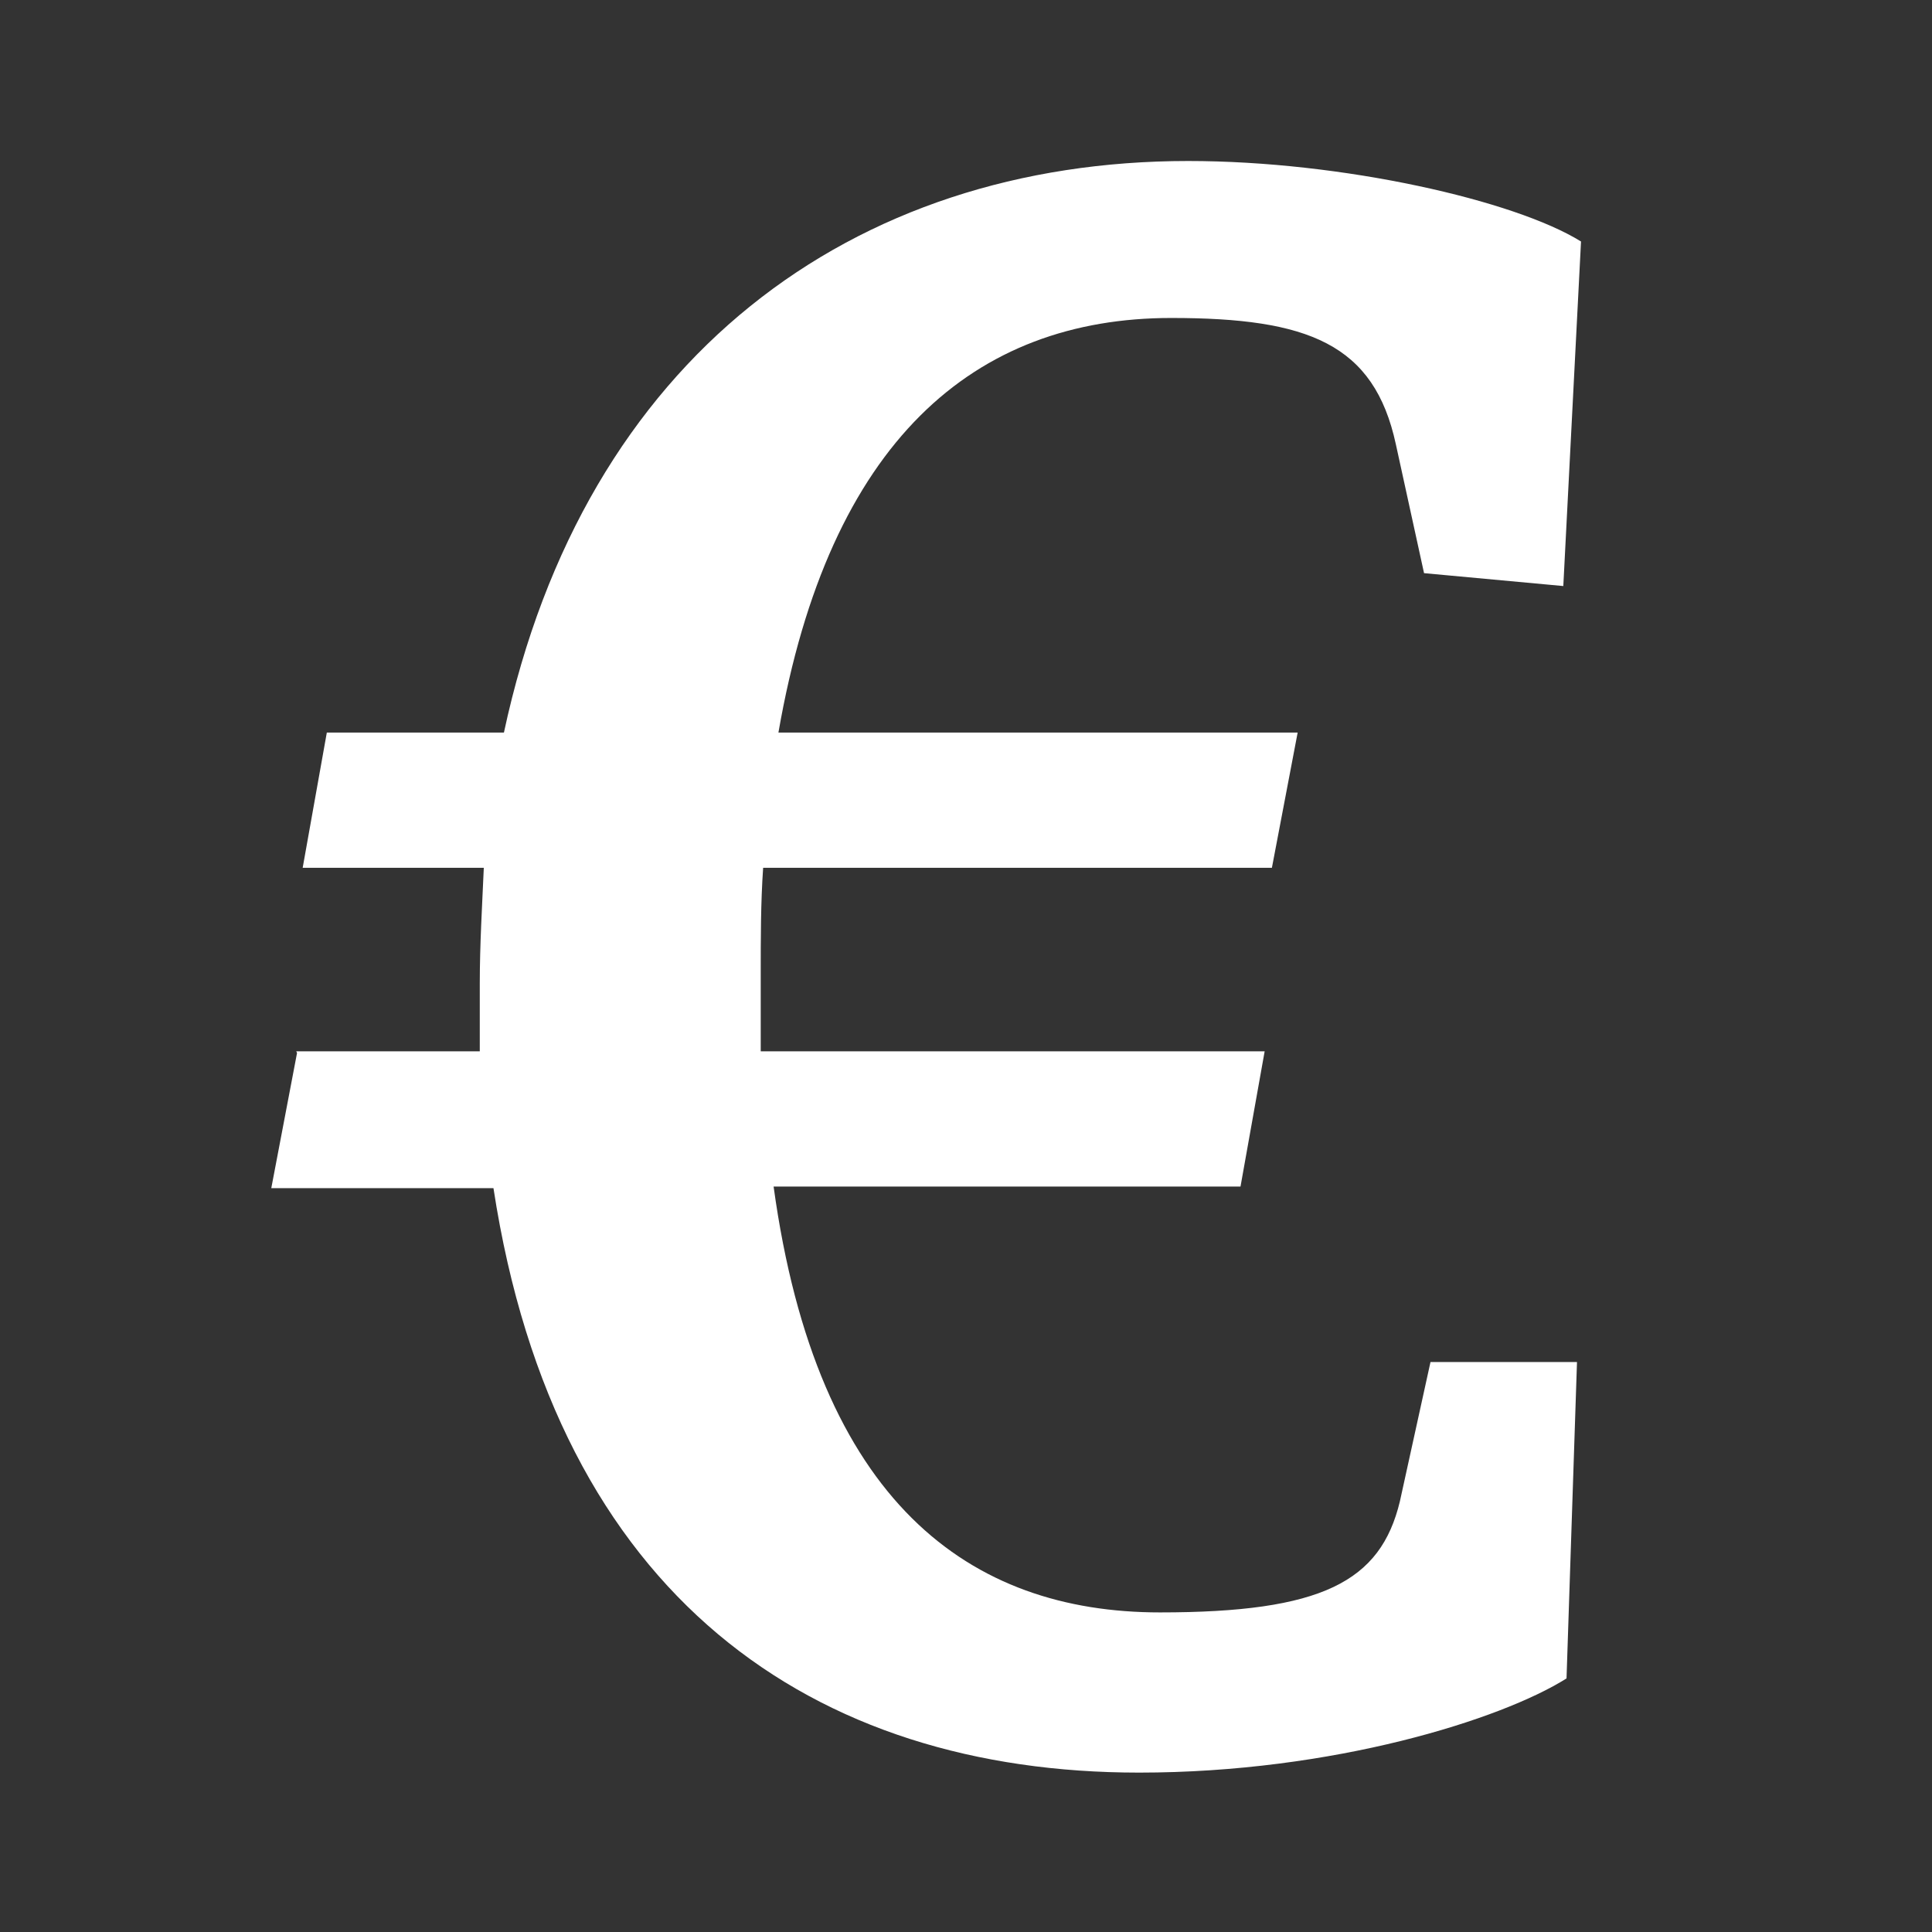
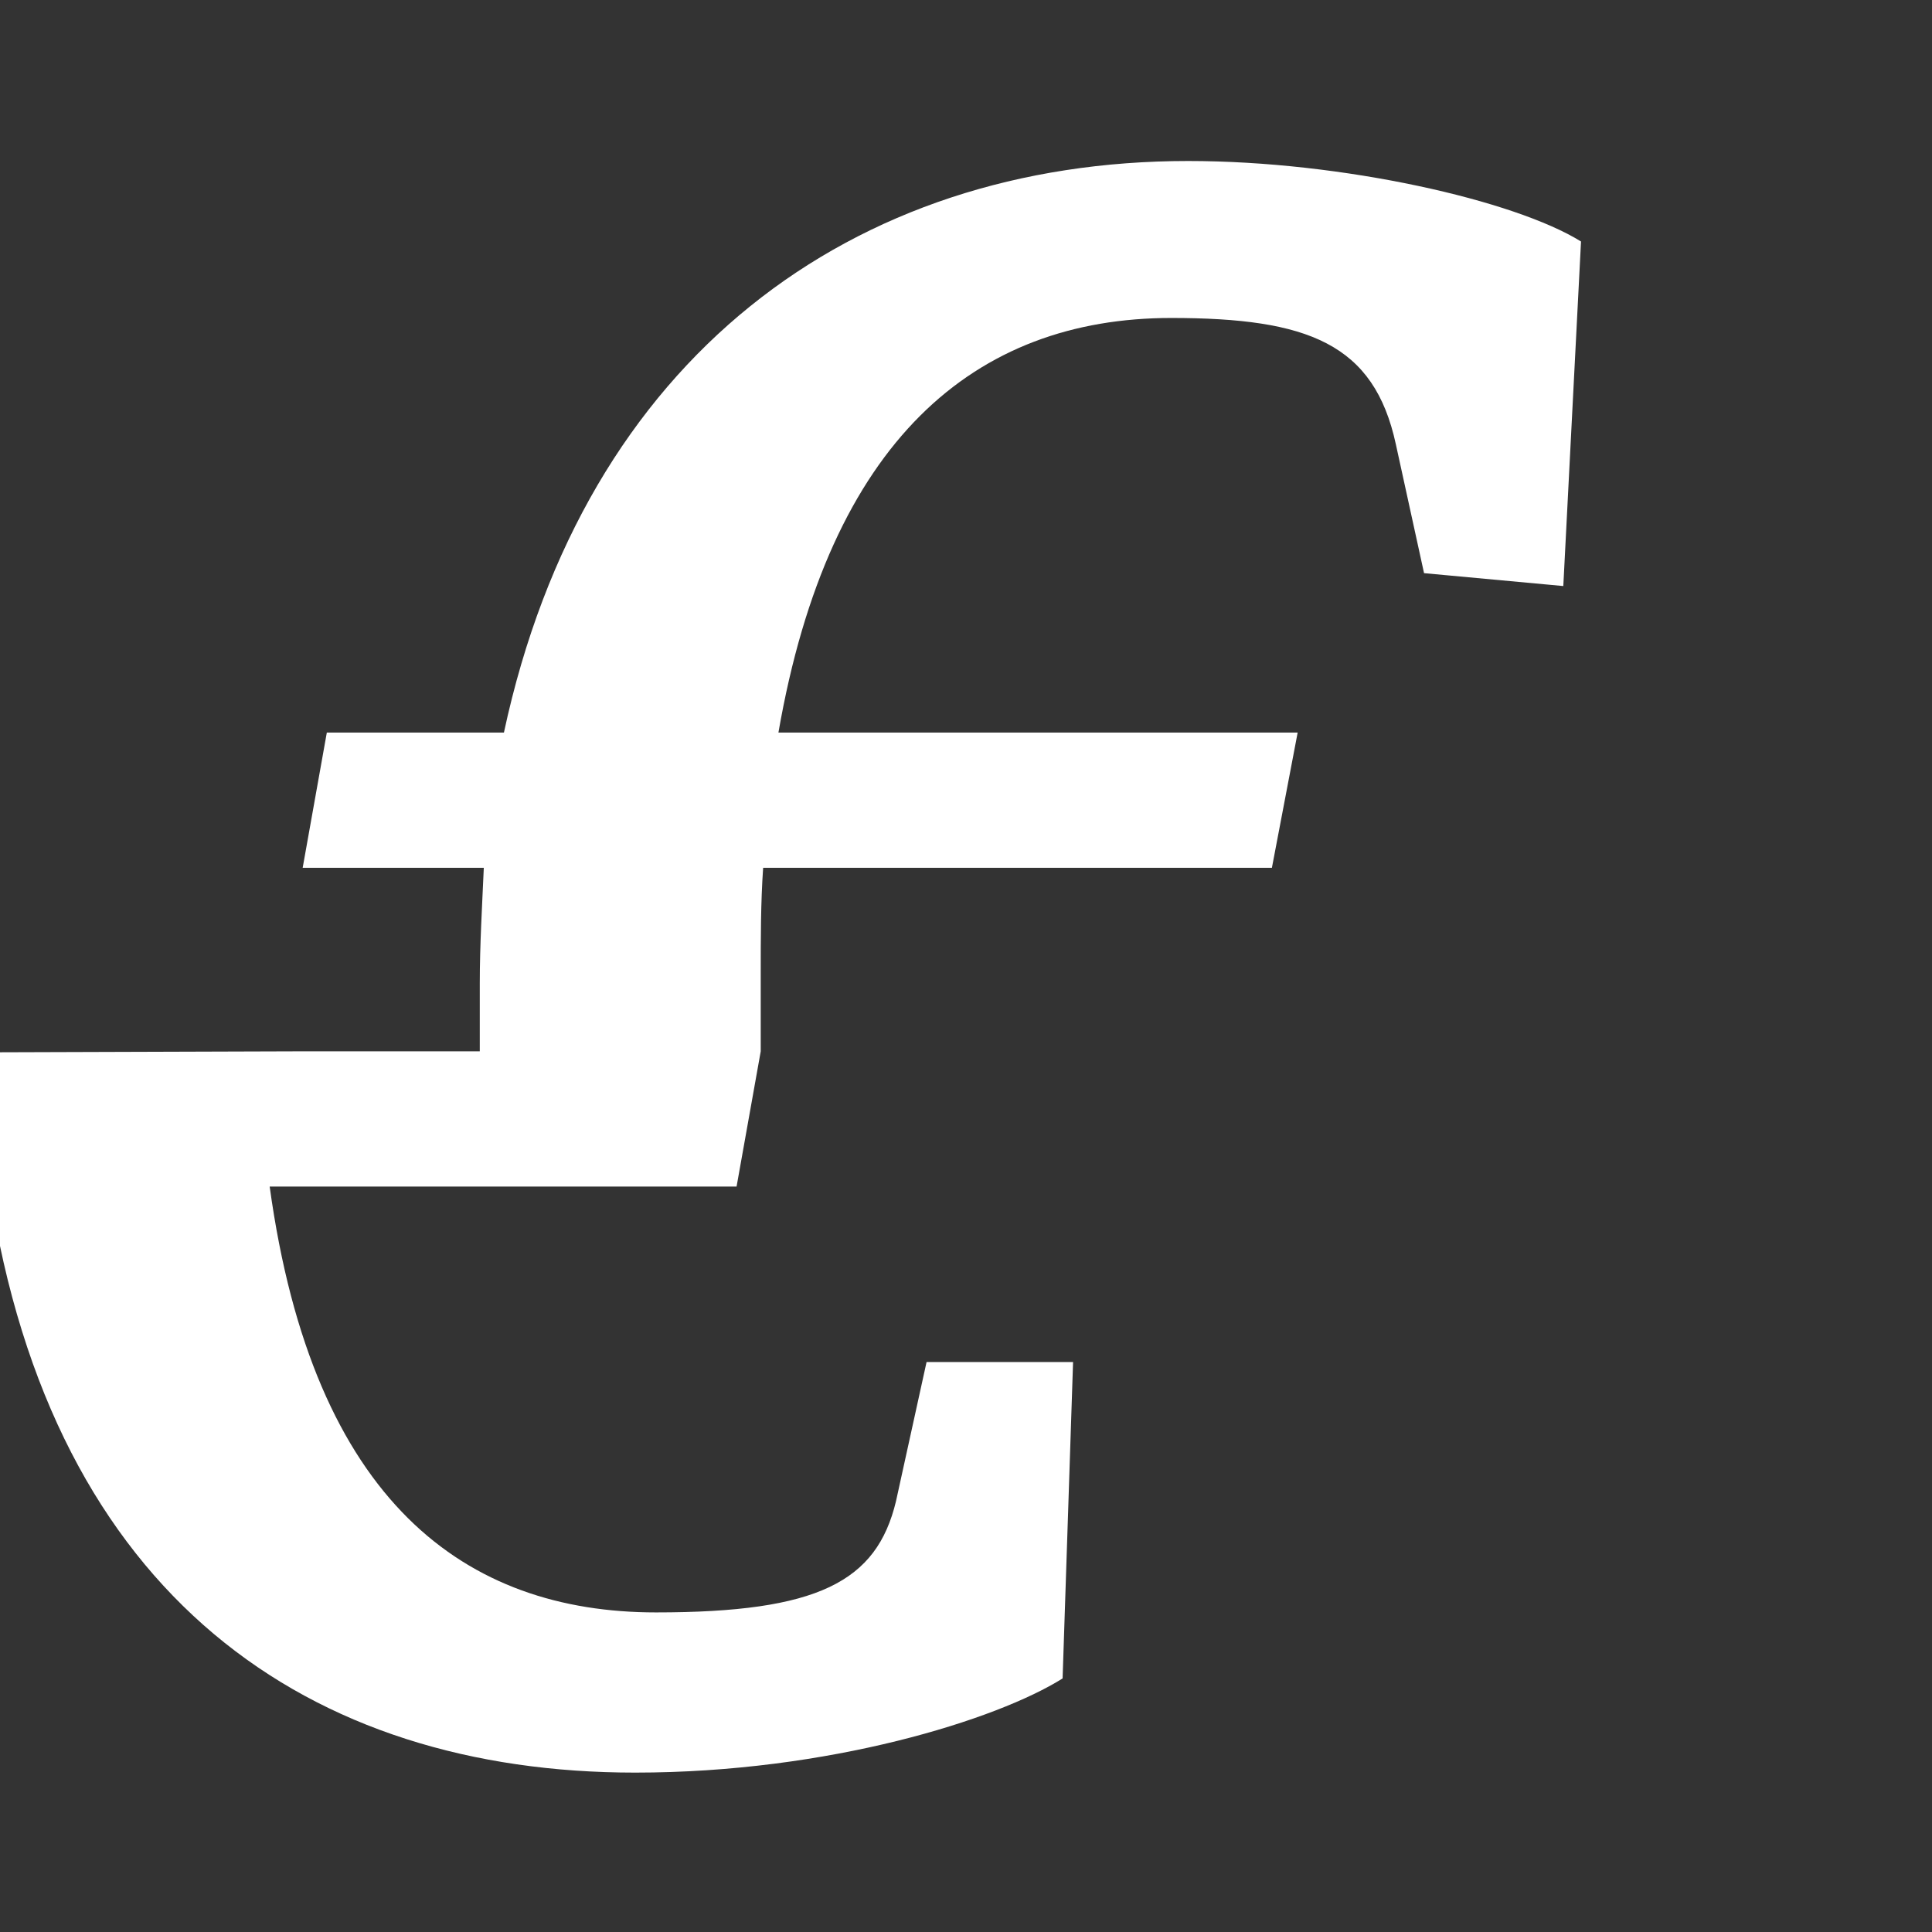
<svg xmlns="http://www.w3.org/2000/svg" viewBox="0 0 24 24">
  <rect x="0" y="0" width="24" height="24" fill="#333333" stroke="none" />
-   <path fill="#ffffff" d="m3.68,13.06h2.28v-.84c0-.49.03-.98.05-1.44h-2.25l.3-1.68h2.2C7.26,4.44,10.59,2,14.76,2c1.92,0,4.06.49,4.88,1l-.22,4.28-1.73-.16-.35-1.6c-.27-1.25-1.09-1.57-2.79-1.57-2.44,0-4.25,1.52-4.88,5.15h6.45l-.32,1.68h-6.32c-.03.43-.03.87-.03,1.33v.95h6.26l-.3,1.68h-5.8c.54,3.93,2.44,5.29,4.8,5.29,2.01,0,2.74-.38,2.98-1.38l.38-1.73h1.82l-.13,3.93c-.81.51-2.9,1.17-5.31,1.17-4.04,0-7.24-2.17-8.02-7.26h-2.76l.32-1.68Z" />
+   <path fill="#ffffff" d="m3.68,13.06h2.28v-.84c0-.49.03-.98.05-1.44h-2.25l.3-1.68h2.2C7.26,4.44,10.59,2,14.76,2c1.92,0,4.06.49,4.88,1l-.22,4.28-1.73-.16-.35-1.6c-.27-1.25-1.09-1.57-2.79-1.57-2.44,0-4.25,1.52-4.88,5.15h6.45l-.32,1.68h-6.32c-.03.43-.03.87-.03,1.33v.95l-.3,1.68h-5.8c.54,3.93,2.44,5.29,4.8,5.29,2.01,0,2.74-.38,2.98-1.38l.38-1.73h1.82l-.13,3.93c-.81.51-2.9,1.17-5.31,1.17-4.04,0-7.24-2.17-8.02-7.26h-2.76l.32-1.68Z" />
</svg>